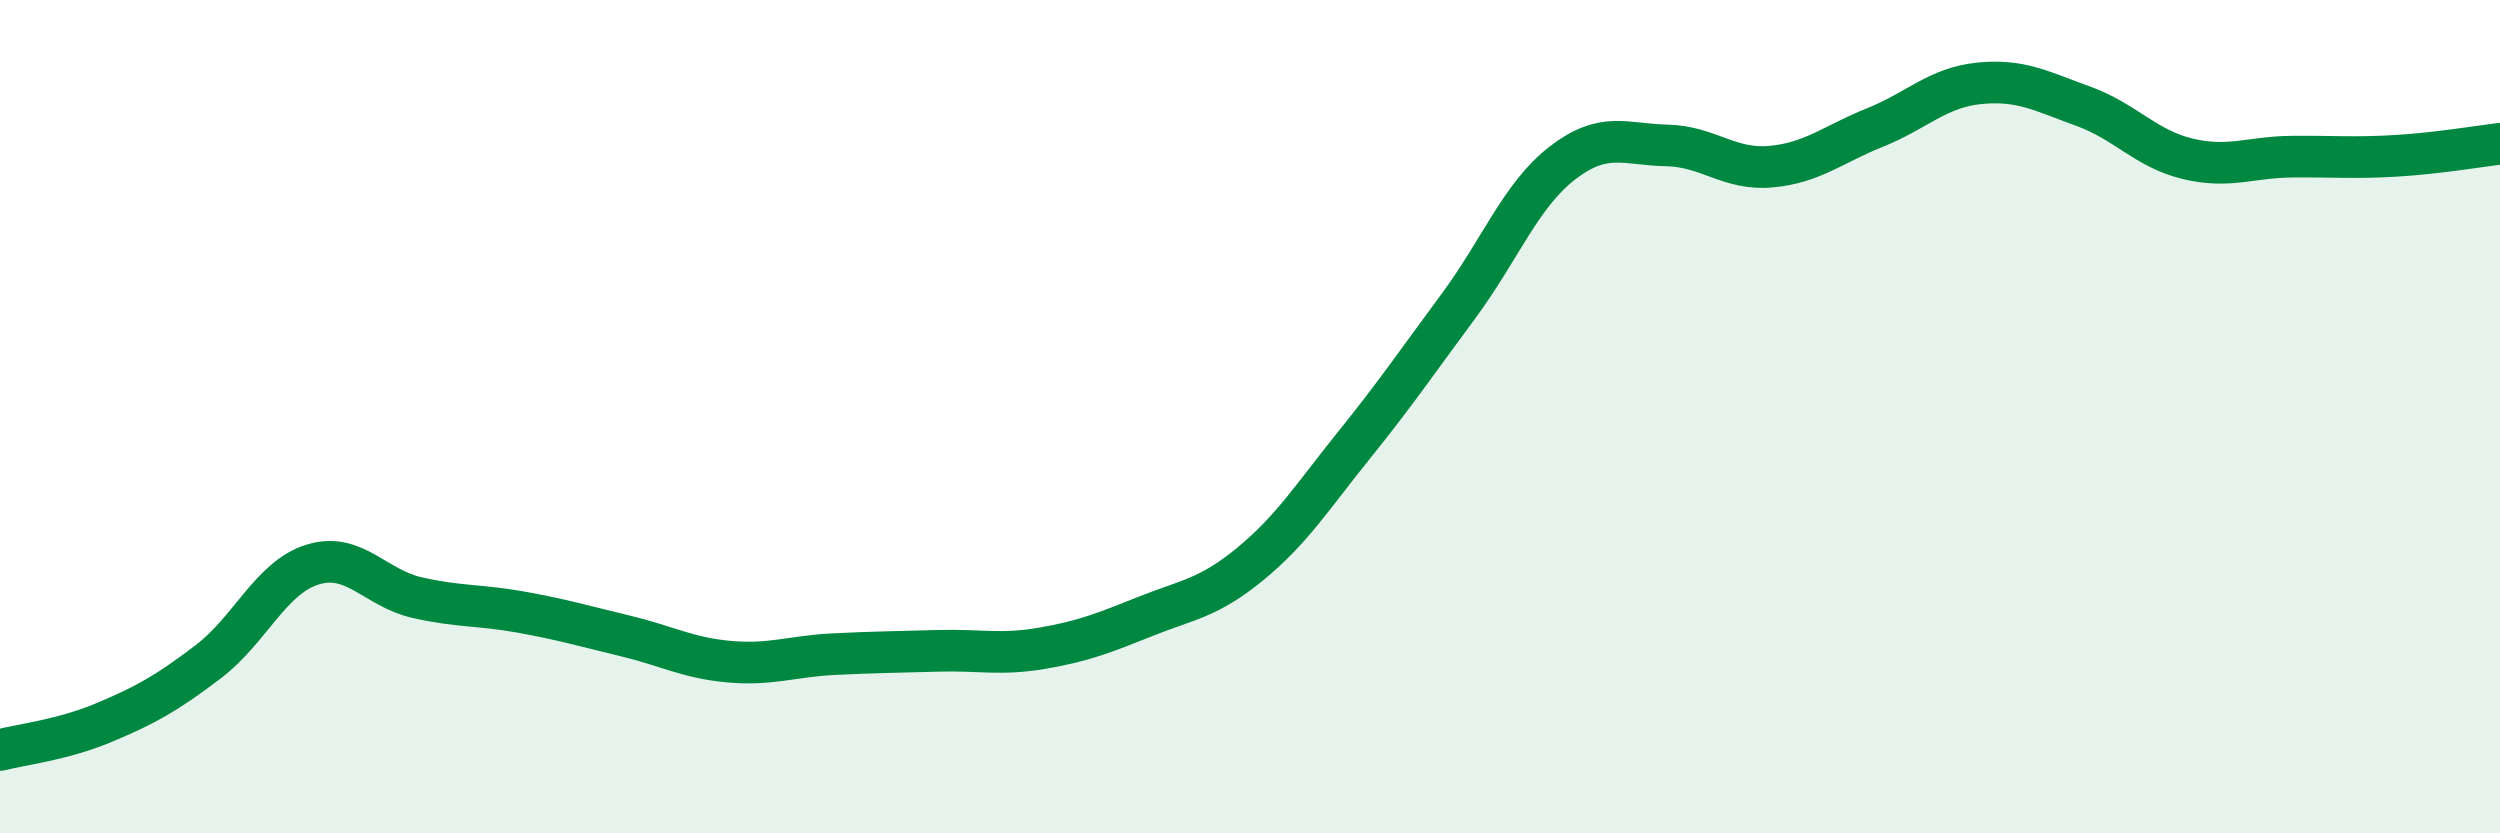
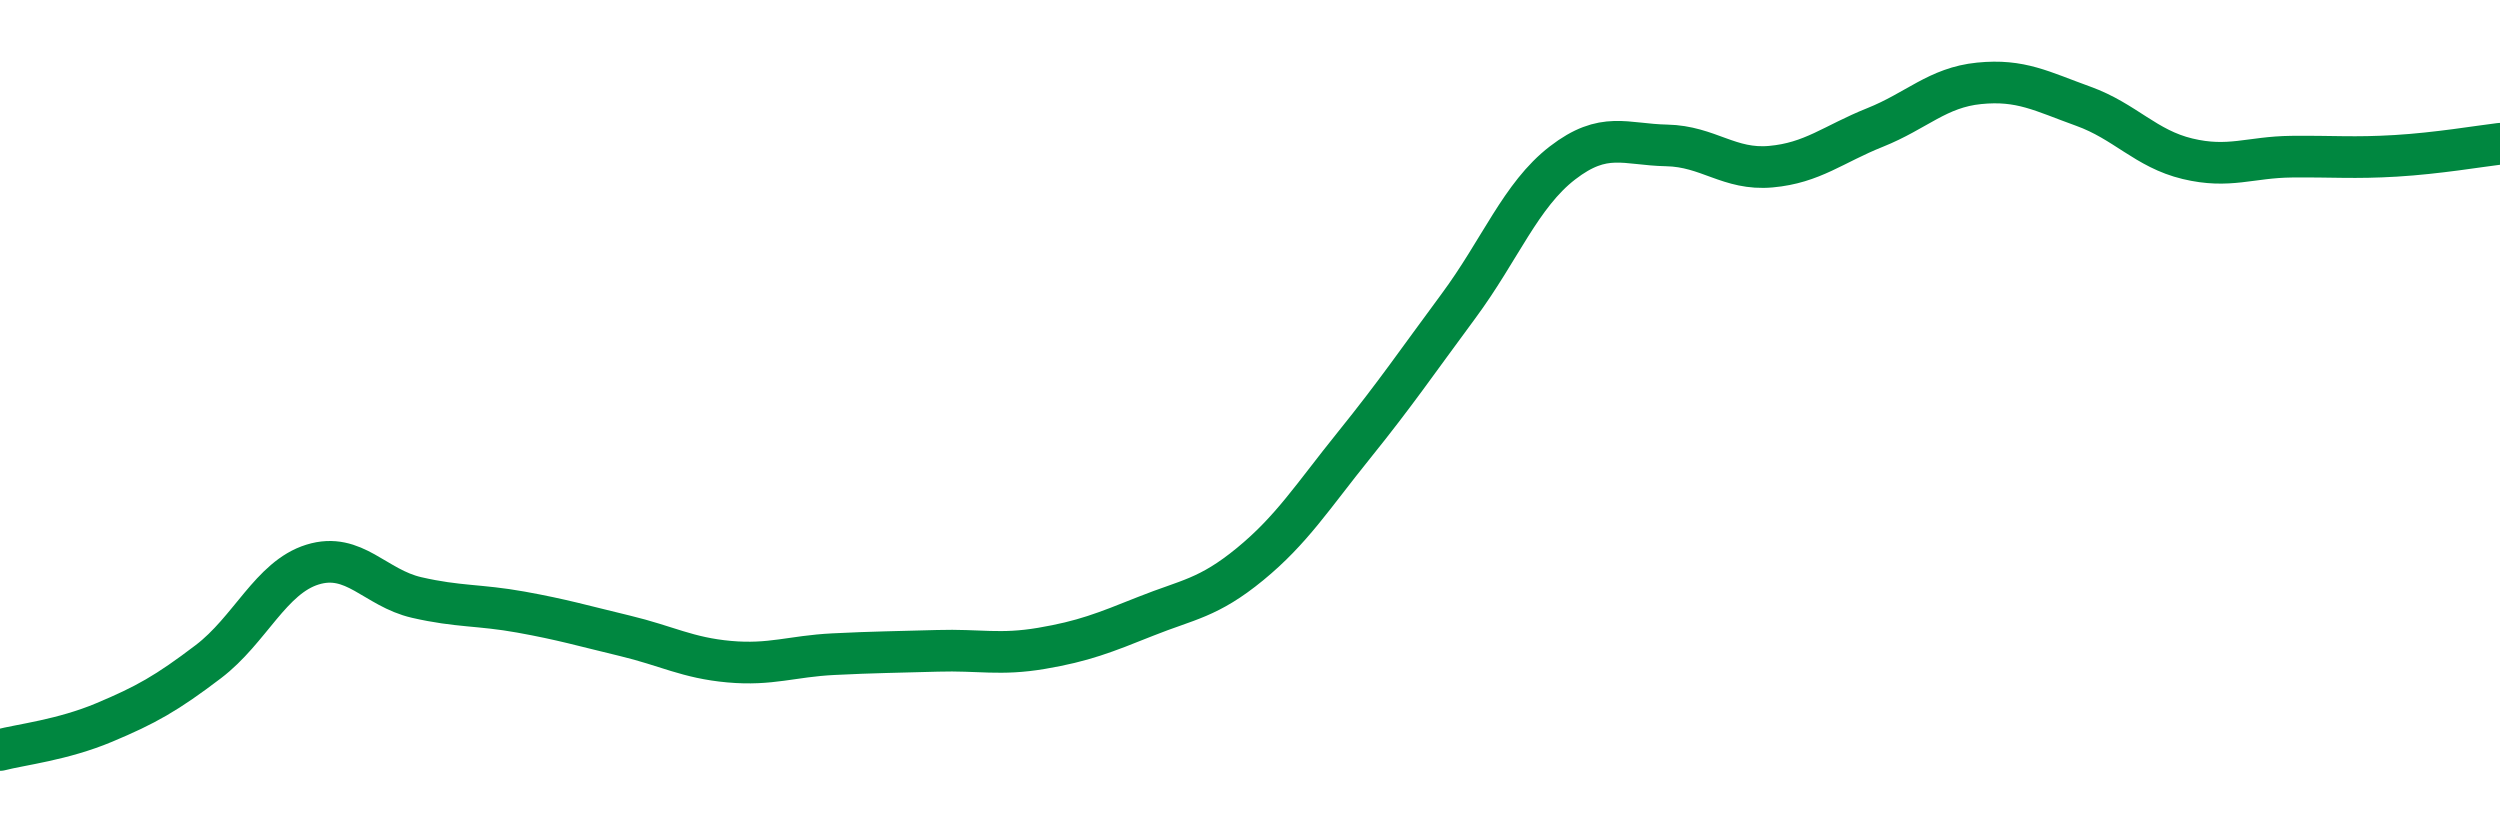
<svg xmlns="http://www.w3.org/2000/svg" width="60" height="20" viewBox="0 0 60 20">
-   <path d="M 0,18 C 0.5,17.87 1.5,17.76 2.5,17.34 C 3.5,16.92 4,16.64 5,15.88 C 6,15.12 6.5,13.86 7.5,13.55 C 8.5,13.24 9,14.11 10,14.34 C 11,14.57 11.5,14.51 12.5,14.69 C 13.5,14.87 14,15.02 15,15.26 C 16,15.5 16.5,15.79 17.5,15.88 C 18.5,15.97 19,15.75 20,15.7 C 21,15.65 21.5,15.65 22.5,15.62 C 23.5,15.59 24,15.73 25,15.56 C 26,15.39 26.5,15.19 27.5,14.79 C 28.5,14.39 29,14.36 30,13.54 C 31,12.72 31.5,11.92 32.5,10.68 C 33.5,9.44 34,8.7 35,7.35 C 36,6 36.5,4.68 37.5,3.91 C 38.5,3.14 39,3.47 40,3.49 C 41,3.51 41.5,4.09 42.5,4 C 43.5,3.91 44,3.46 45,3.06 C 46,2.66 46.5,2.1 47.5,2 C 48.5,1.9 49,2.19 50,2.55 C 51,2.91 51.5,3.57 52.5,3.81 C 53.5,4.05 54,3.77 55,3.76 C 56,3.75 56.5,3.8 57.5,3.74 C 58.5,3.68 59.5,3.51 60,3.45L60 20L0 20Z" fill="#008740" opacity="0.1" stroke-linecap="round" stroke-linejoin="round" />
  <path d="M 0,18 C 0.5,17.87 1.5,17.76 2.5,17.34 C 3.5,16.92 4,16.64 5,15.88 C 6,15.12 6.5,13.86 7.5,13.55 C 8.5,13.24 9,14.11 10,14.34 C 11,14.57 11.5,14.51 12.5,14.69 C 13.5,14.87 14,15.02 15,15.26 C 16,15.5 16.5,15.79 17.5,15.88 C 18.5,15.97 19,15.75 20,15.7 C 21,15.65 21.5,15.65 22.5,15.62 C 23.5,15.59 24,15.73 25,15.56 C 26,15.39 26.5,15.19 27.5,14.79 C 28.5,14.39 29,14.36 30,13.54 C 31,12.72 31.5,11.92 32.5,10.68 C 33.5,9.44 34,8.7 35,7.35 C 36,6 36.5,4.68 37.5,3.91 C 38.5,3.14 39,3.47 40,3.49 C 41,3.51 41.5,4.09 42.5,4 C 43.5,3.91 44,3.46 45,3.06 C 46,2.66 46.5,2.1 47.5,2 C 48.5,1.9 49,2.19 50,2.55 C 51,2.91 51.5,3.57 52.5,3.81 C 53.5,4.05 54,3.77 55,3.76 C 56,3.75 56.5,3.8 57.5,3.74 C 58.5,3.68 59.5,3.51 60,3.45" stroke="#008740" stroke-width="1" fill="none" stroke-linecap="round" stroke-linejoin="round" />
</svg>